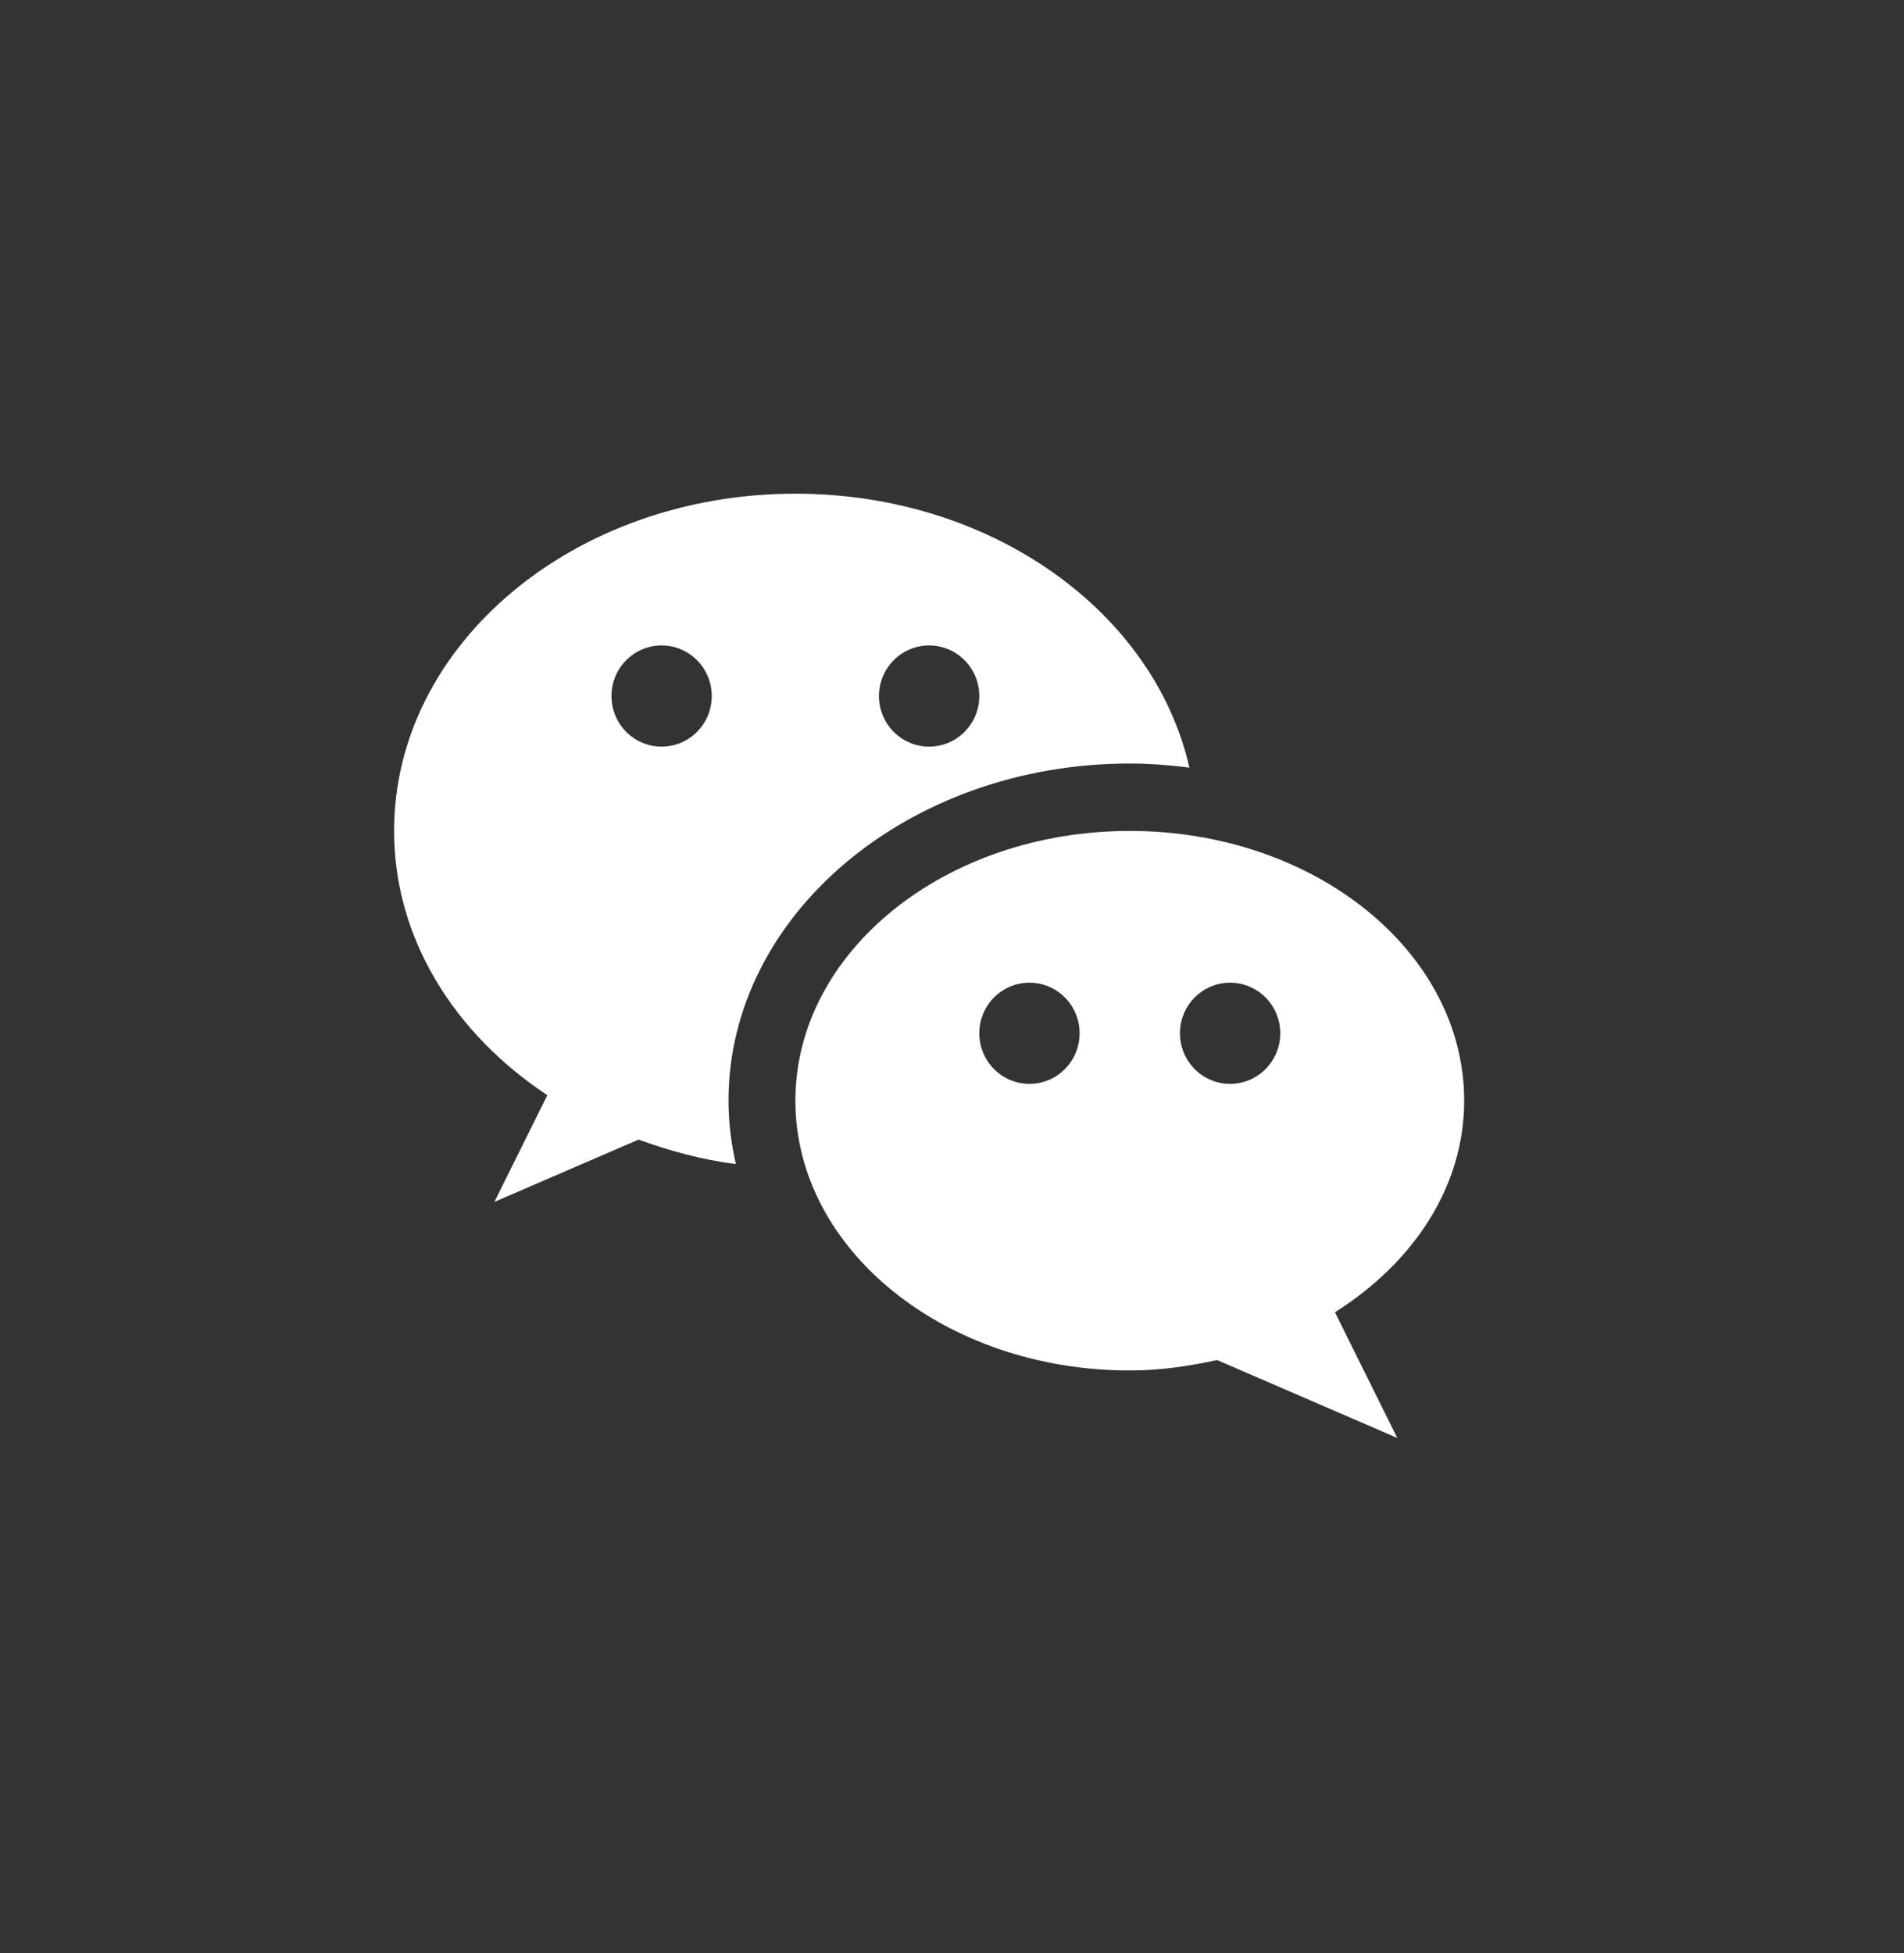
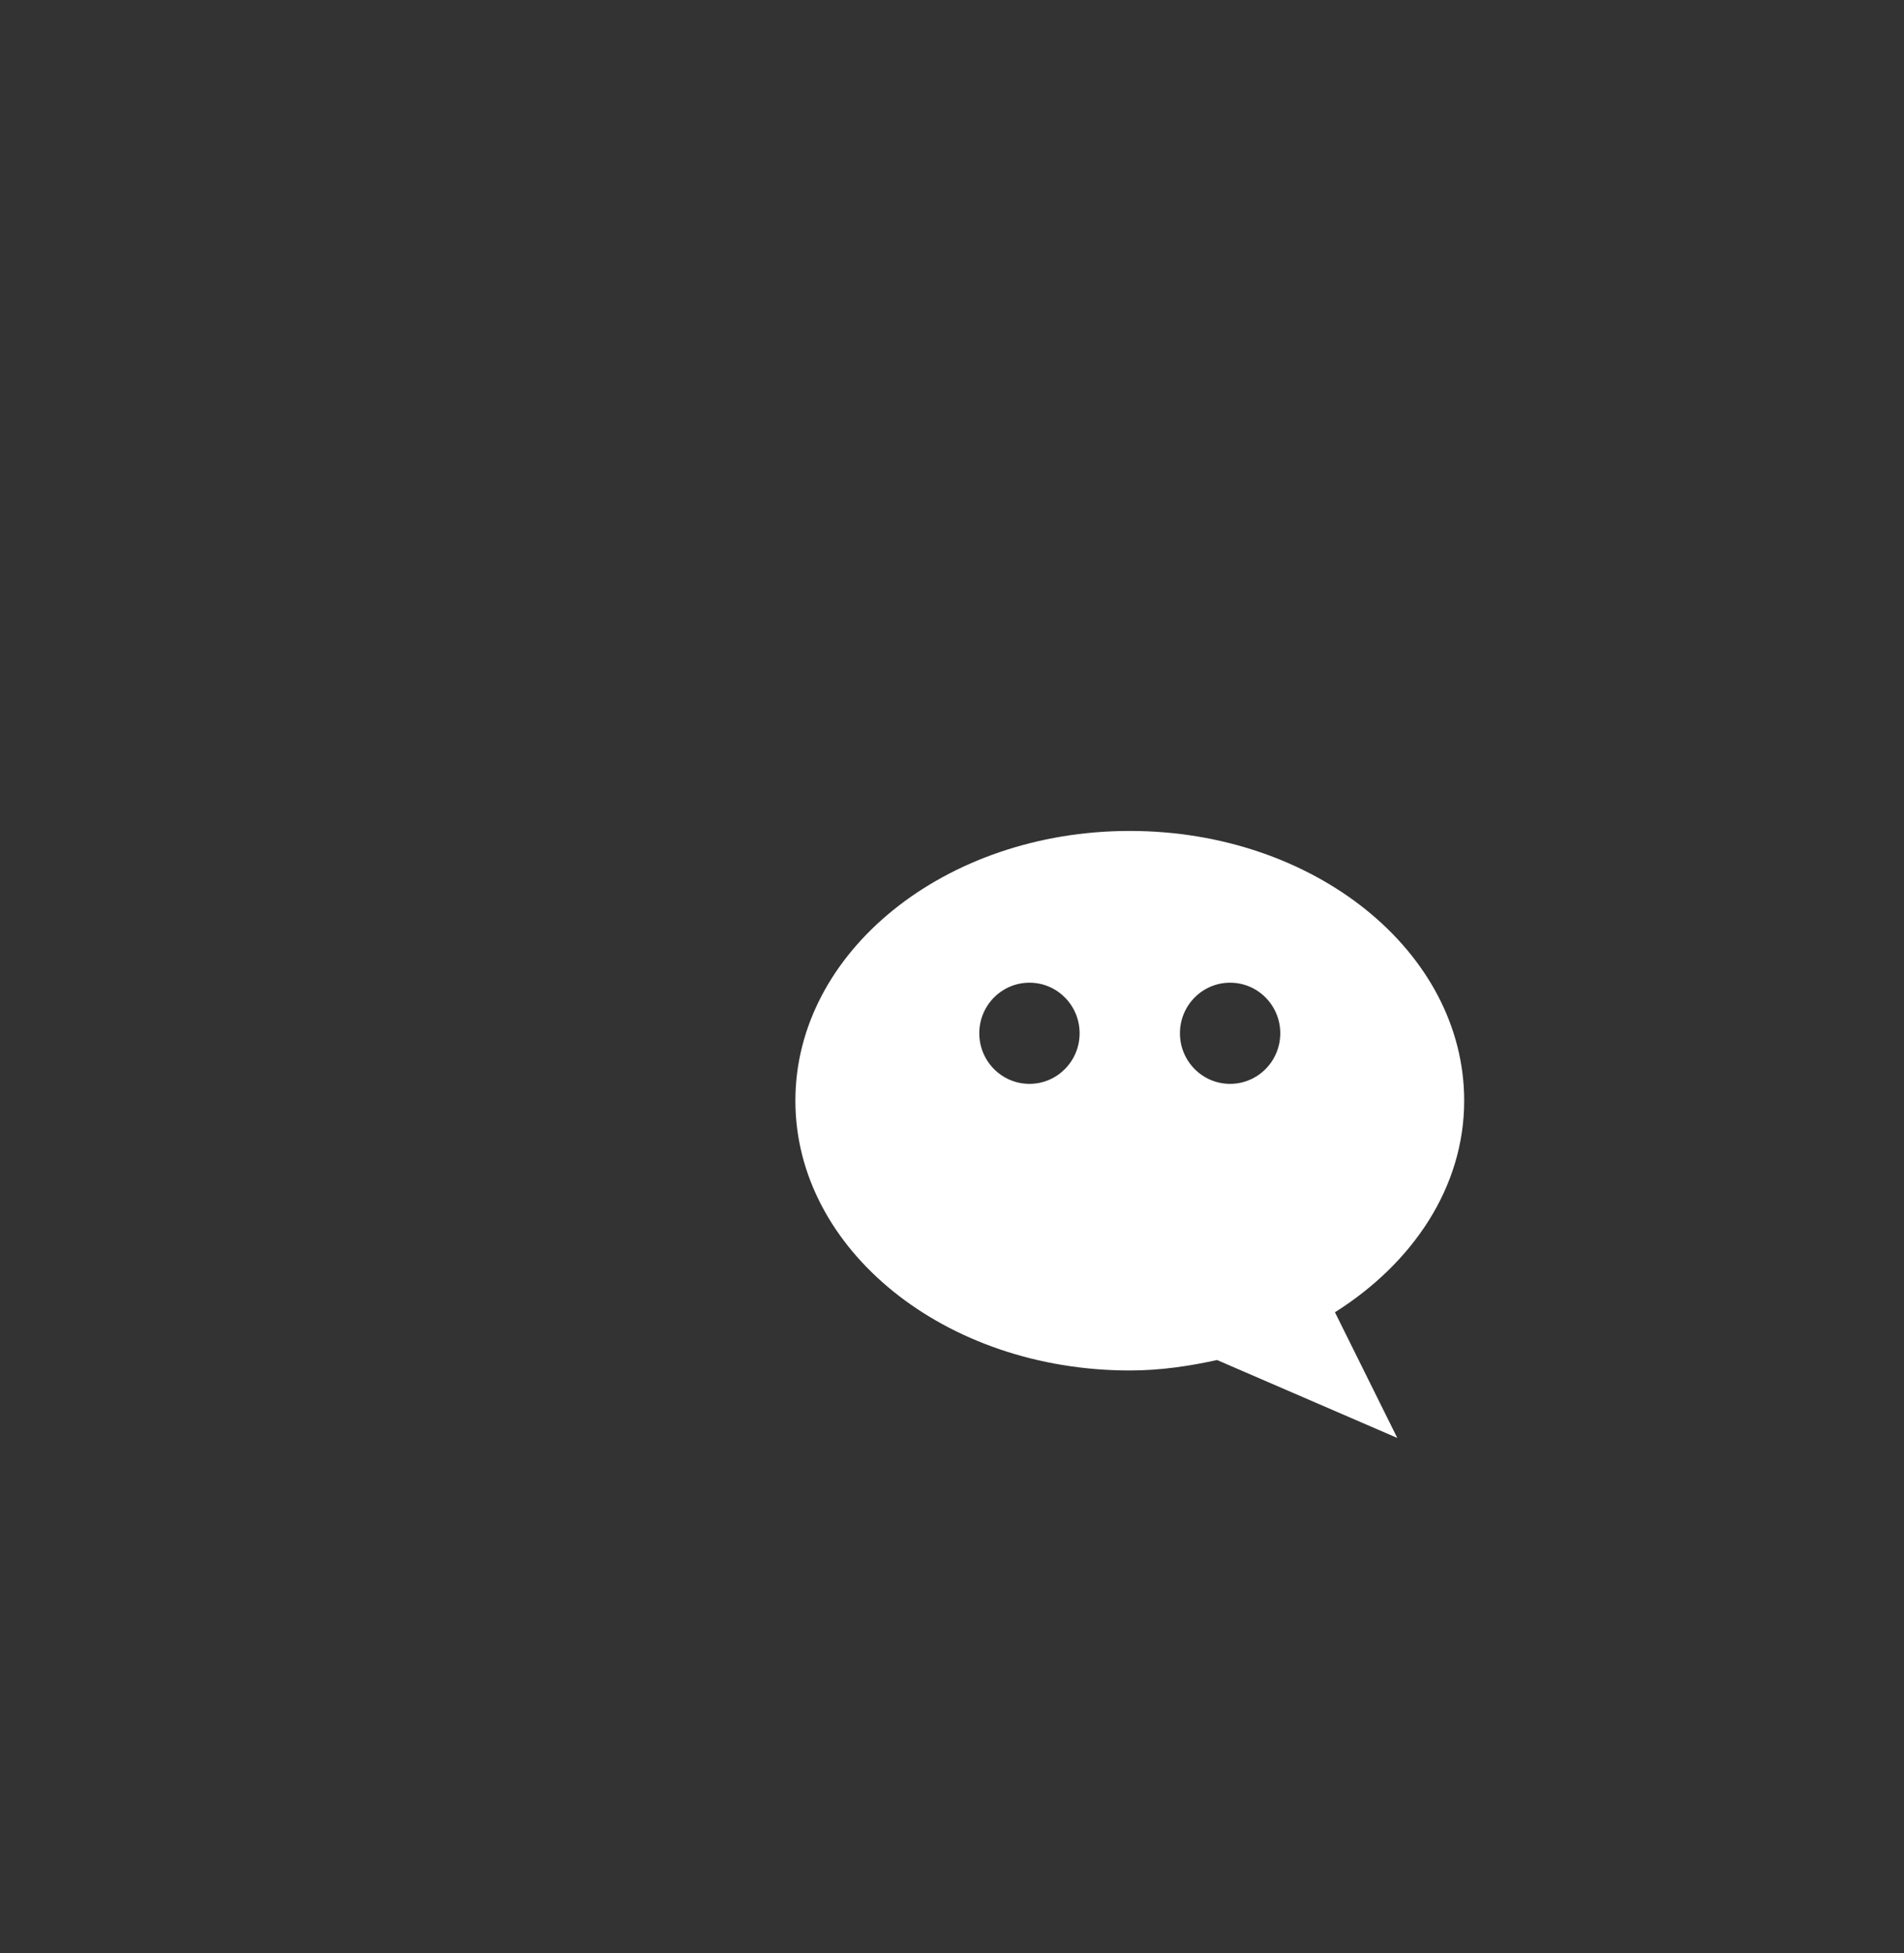
<svg xmlns="http://www.w3.org/2000/svg" width="39" height="40" viewBox="0 0 39 40" fill="none">
  <rect x="0" y="0" width="39" height="40" fill="#333333" stroke="none" />
-   <path d="M23.142 15.637C23.557 15.637 23.962 15.671 24.362 15.721C23.639 12.527 20.303 10.111 16.292 10.111C11.752 10.111 8.072 13.204 8.072 17.018C8.072 19.217 9.303 21.168 11.211 22.43L10.127 24.615L13.079 23.34C13.712 23.567 14.37 23.753 15.073 23.84C14.977 23.419 14.922 22.987 14.922 22.543C14.922 18.735 18.608 15.637 23.142 15.637ZM19.032 13.219C19.599 13.219 20.059 13.683 20.059 14.255C20.059 14.828 19.599 15.291 19.032 15.291C18.464 15.291 18.004 14.828 18.004 14.255C18.004 13.683 18.464 13.219 19.032 13.219ZM13.552 15.291C12.985 15.291 12.525 14.828 12.525 14.255C12.525 13.683 12.985 13.219 13.552 13.219C14.119 13.219 14.579 13.683 14.579 14.255C14.579 14.828 14.119 15.291 13.552 15.291Z" fill="white" />
  <path d="M29.991 22.543C29.991 19.492 26.924 17.018 23.142 17.018C19.359 17.018 16.292 19.492 16.292 22.543C16.292 25.595 19.359 28.068 23.142 28.068C23.764 28.068 24.355 27.98 24.929 27.854L28.621 29.45L27.344 26.876C28.945 25.865 29.991 24.31 29.991 22.543ZM21.087 22.198C20.519 22.198 20.059 21.734 20.059 21.162C20.059 20.59 20.519 20.126 21.087 20.126C21.654 20.126 22.114 20.59 22.114 21.162C22.114 21.734 21.654 22.198 21.087 22.198ZM25.196 22.198C24.629 22.198 24.169 21.734 24.169 21.162C24.169 20.59 24.629 20.126 25.196 20.126C25.764 20.126 26.224 20.59 26.224 21.162C26.224 21.734 25.764 22.198 25.196 22.198Z" fill="white" />
</svg>